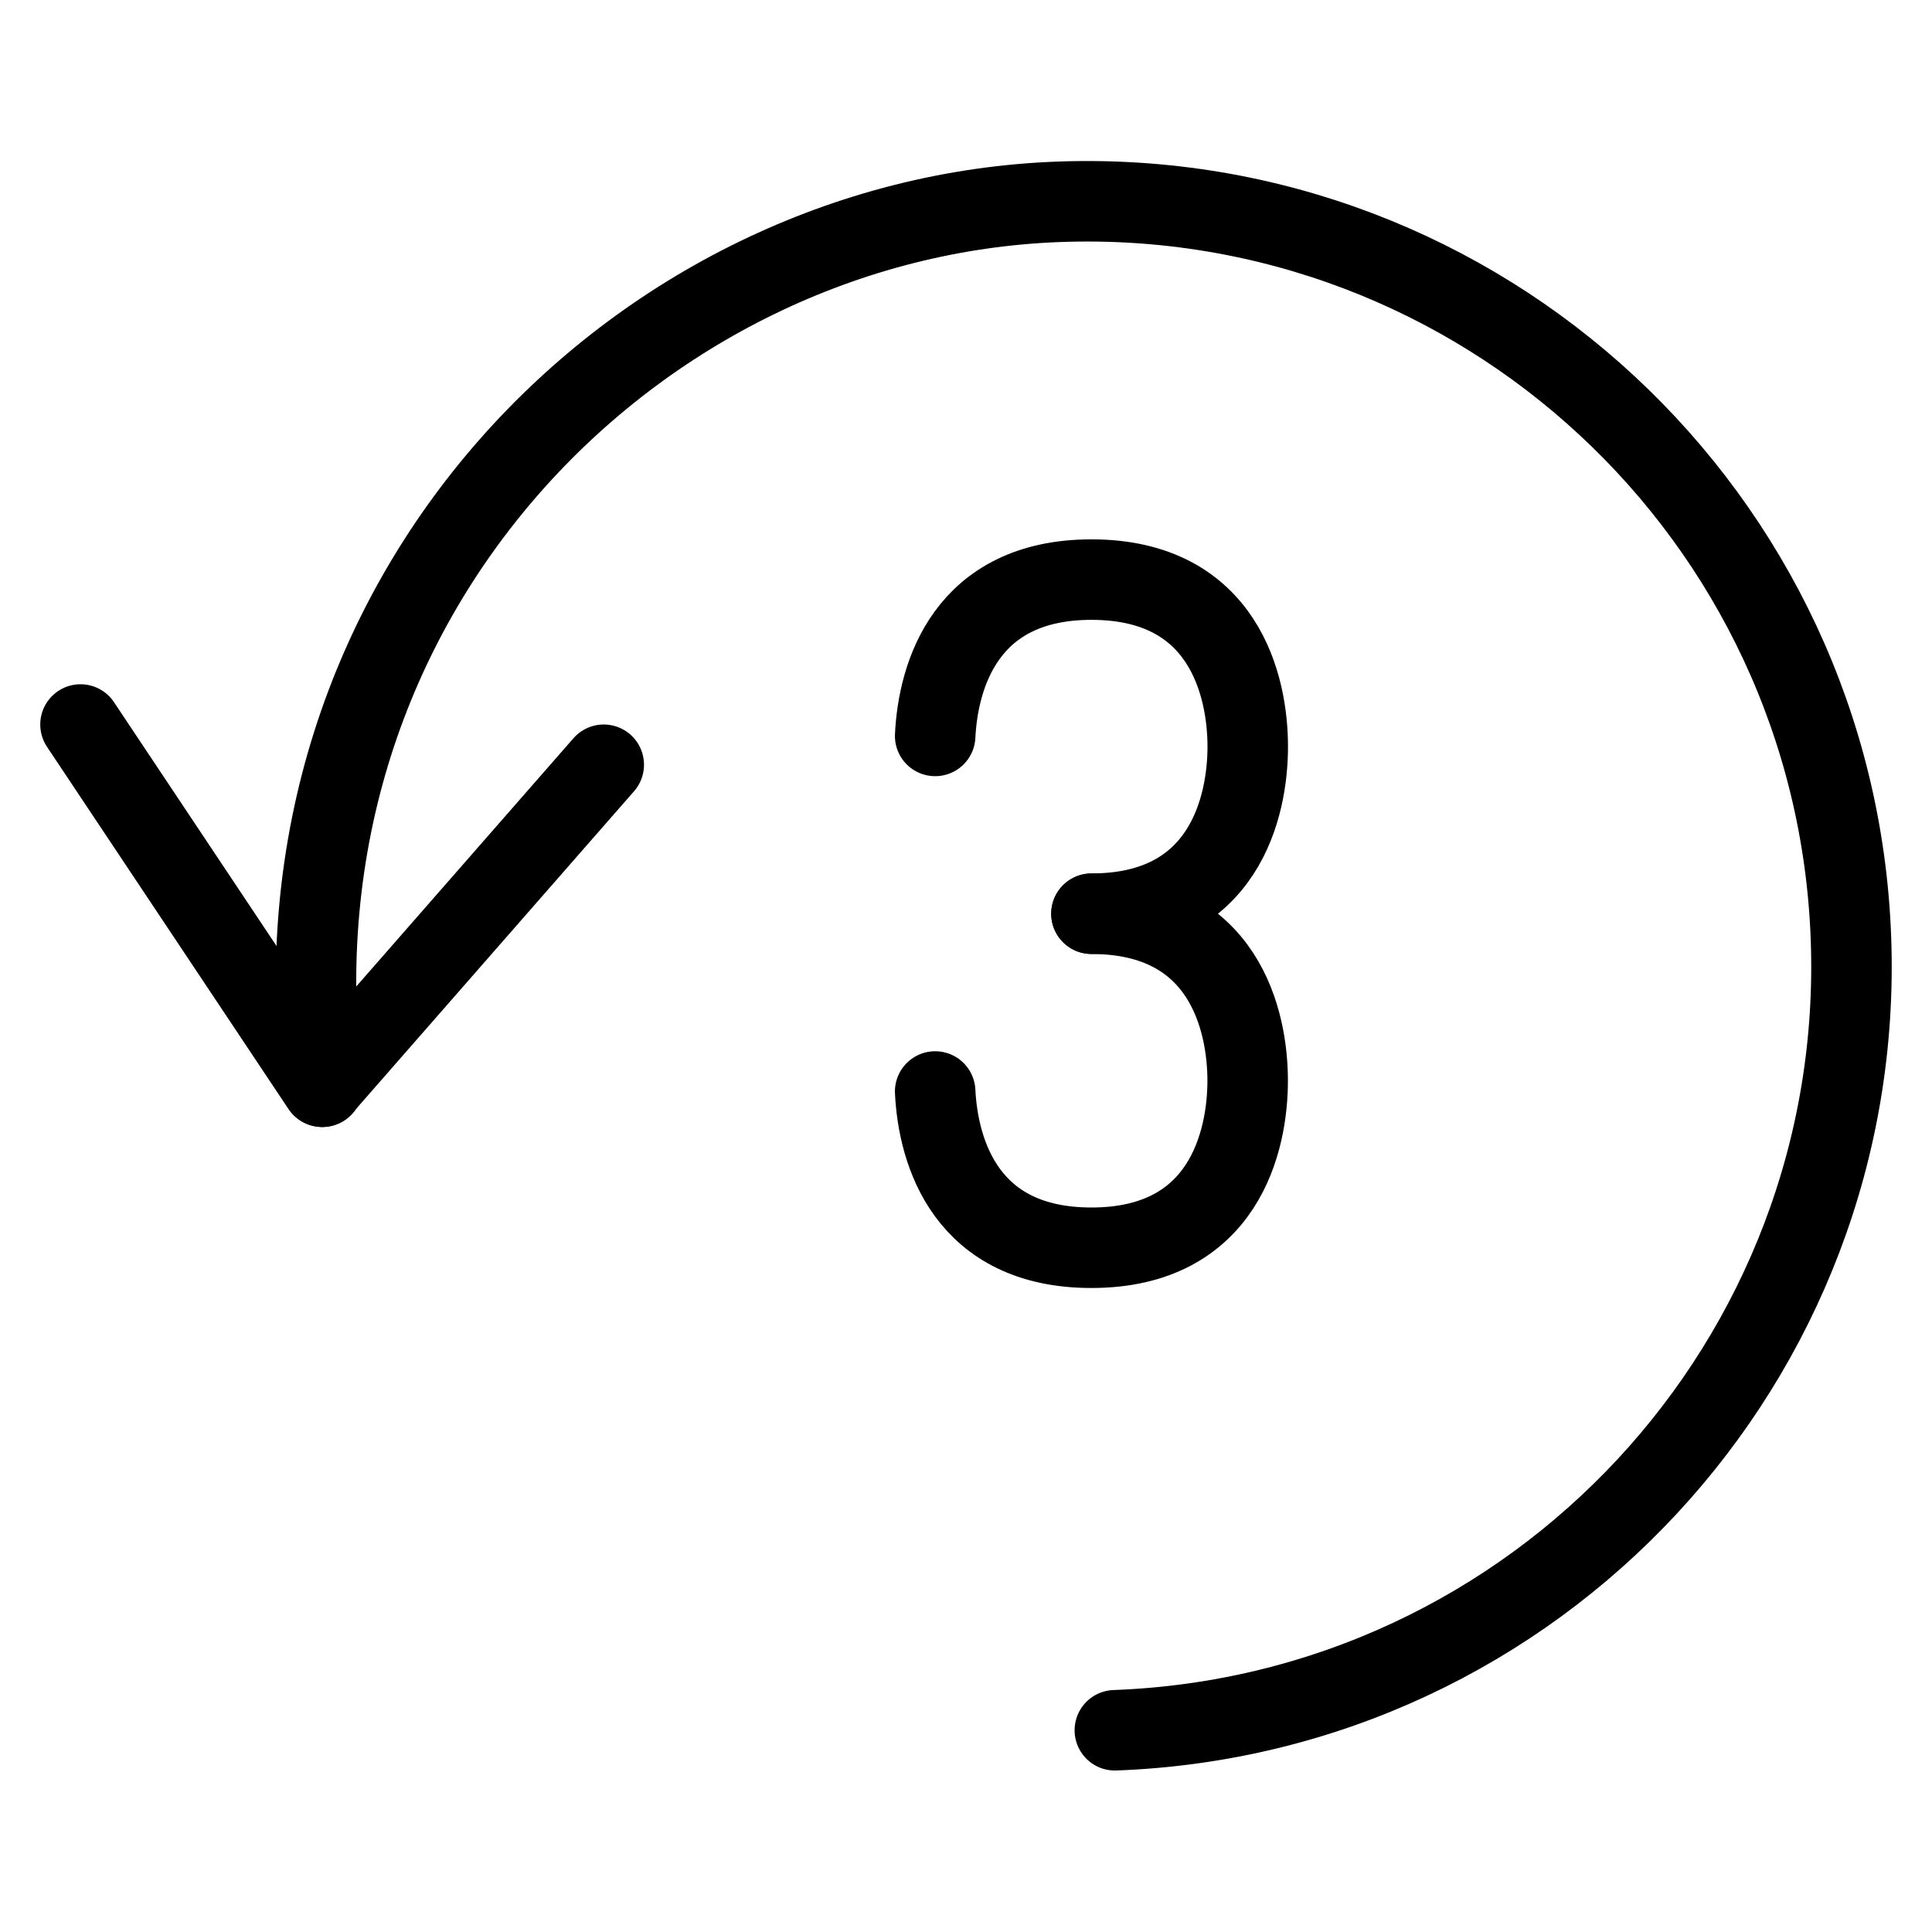
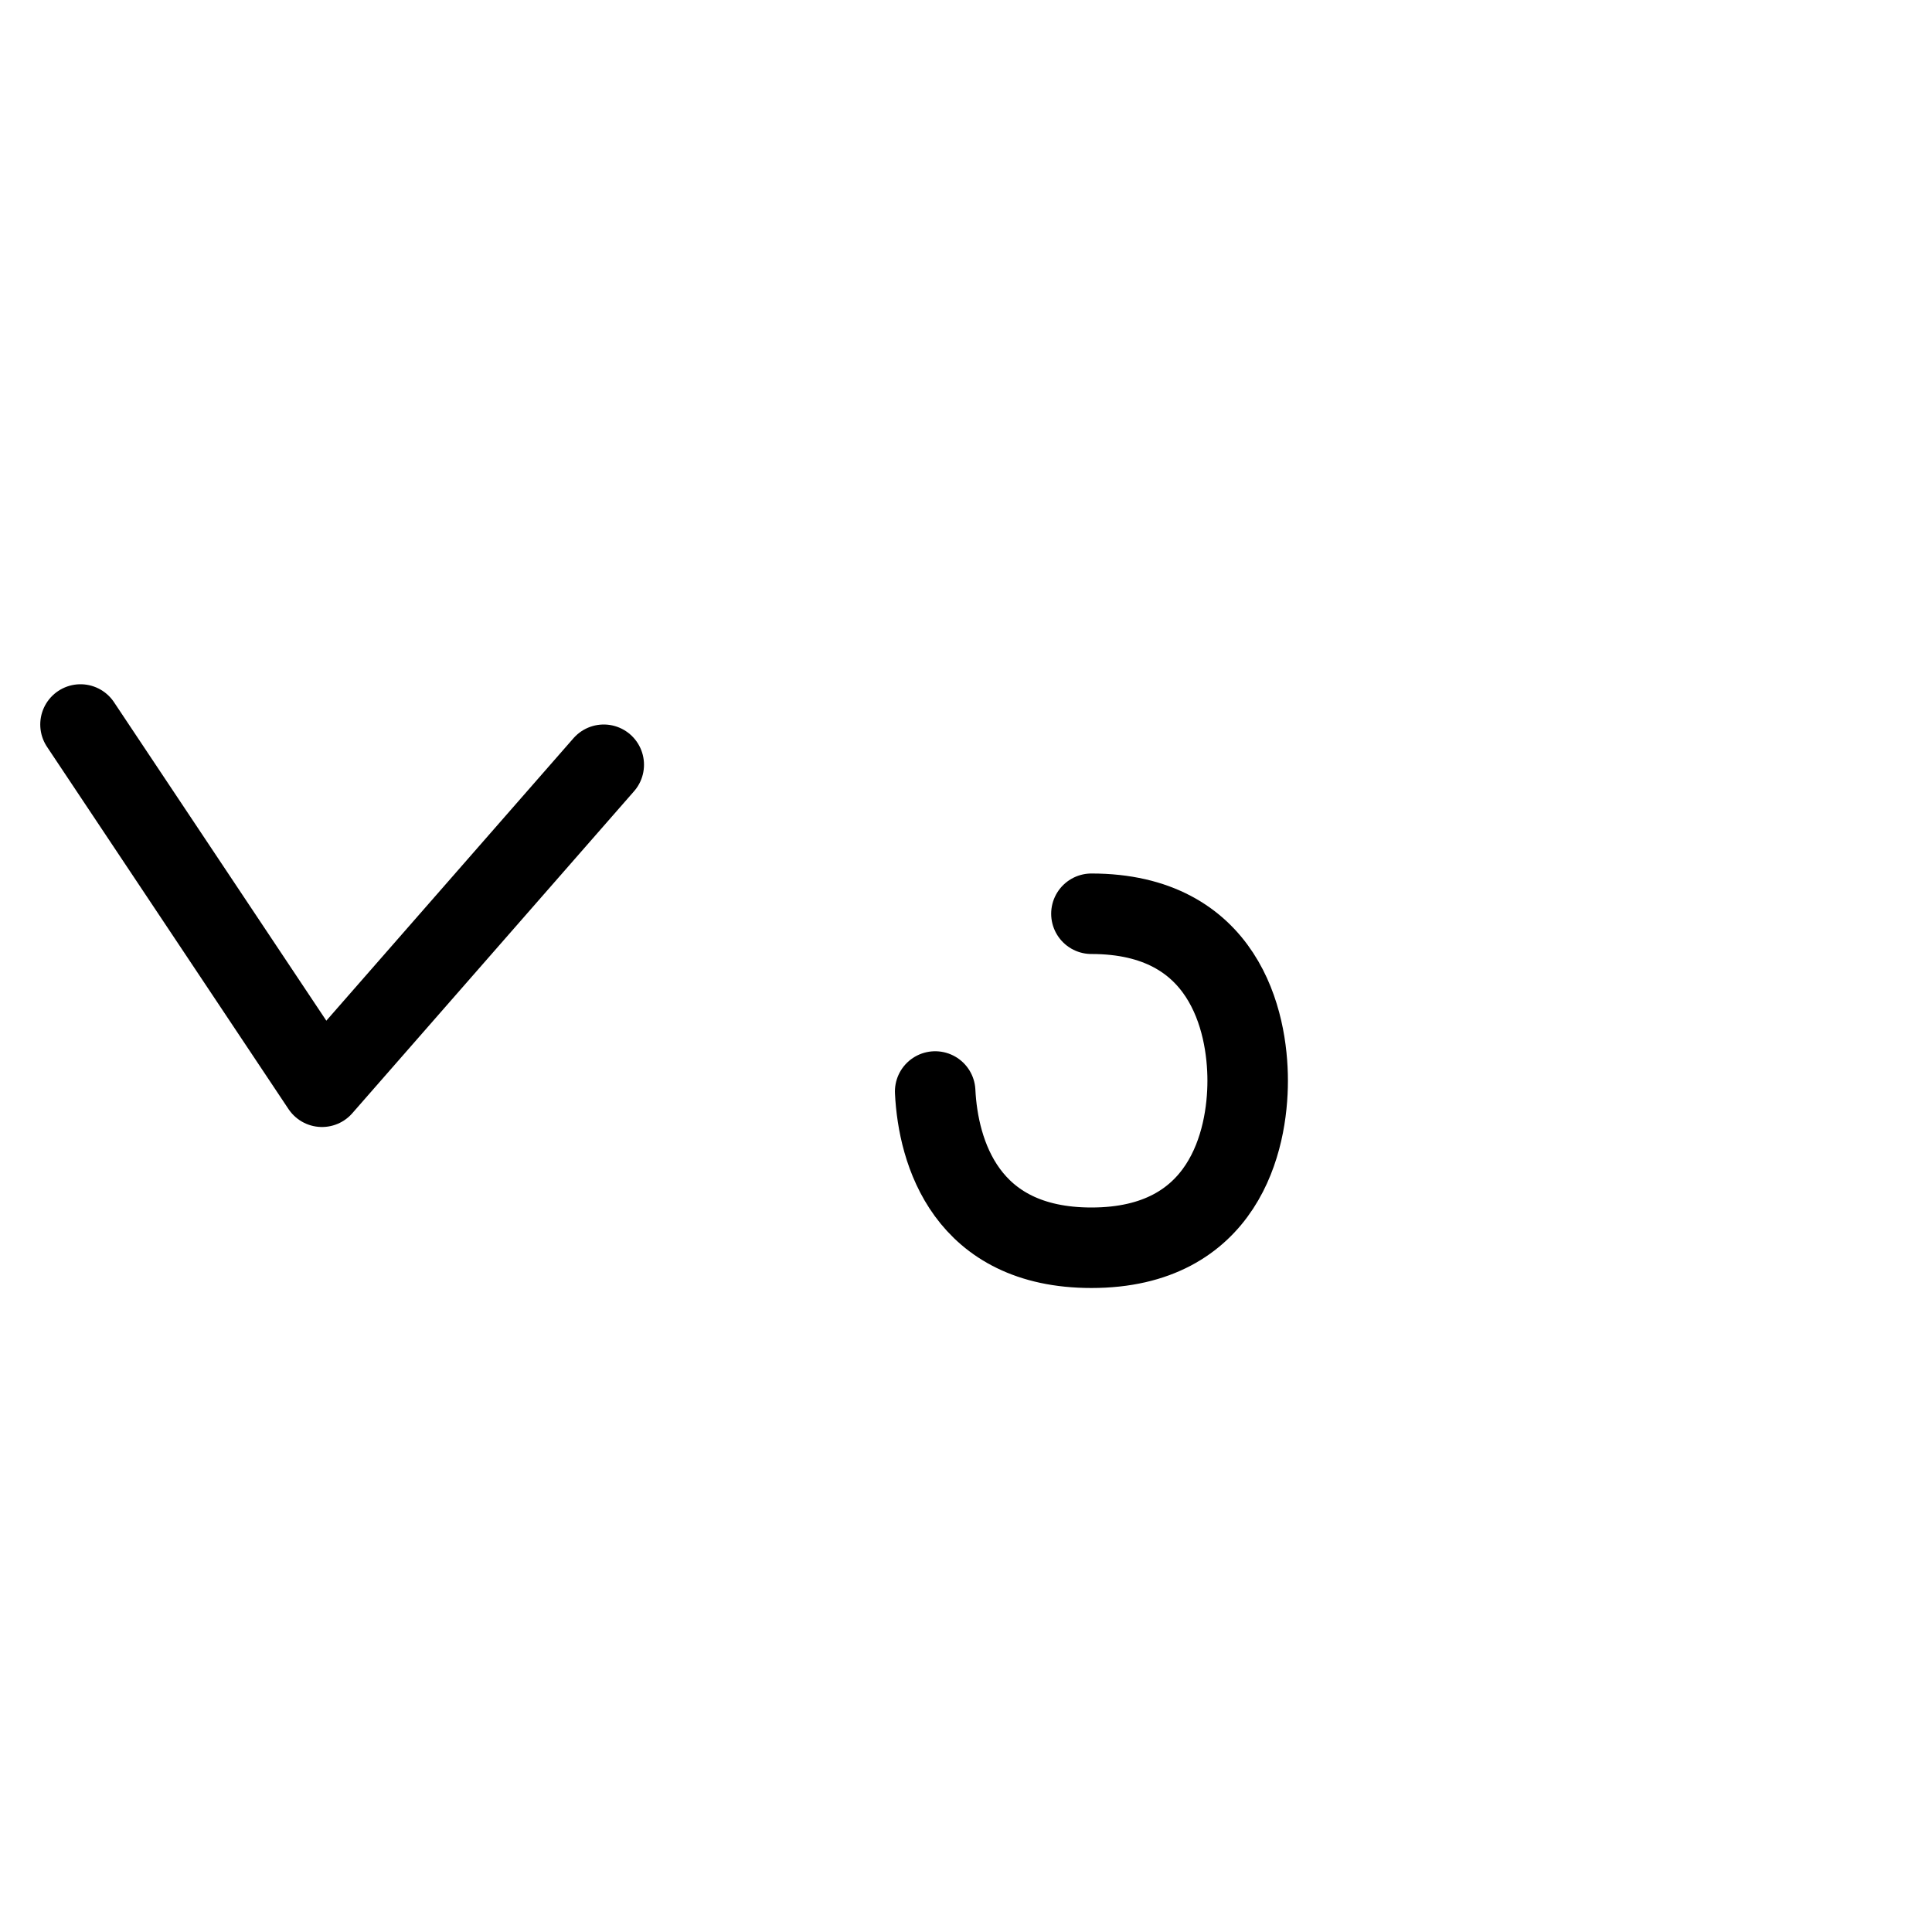
<svg xmlns="http://www.w3.org/2000/svg" version="1.1" x="0px" y="0px" width="24px" height="24px" viewBox="0 0 24 24" enable-background="new 0 0 24 24" xml:space="preserve">
  <g id="Outline_Icons">
    <g>
      <polyline fill="none" stroke="#000000" stroke-linecap="round" stroke-linejoin="round" stroke-miterlimit="10" points="1,9     4,13.5 7.5,9.5   " />
-       <path fill="none" stroke="#000000" stroke-linecap="round" stroke-linejoin="round" stroke-miterlimit="10" d="M4.006,13.5    C3.25,7.417,7.907,2.7,13.15,2.507s9.65,3.901,9.843,9.144c0.195,5.244-3.9,9.65-9.144,9.843" />
      <g>
-         <path fill="none" stroke="#000000" stroke-linecap="round" stroke-linejoin="round" stroke-miterlimit="10" d="M11.617,9.142     C11.654,8.388,11.998,7.2,13.559,7.2c1.653,0,1.941,1.333,1.941,2.075c0,0.741-0.288,2.075-1.941,2.075" />
        <path fill="none" stroke="#000000" stroke-linecap="round" stroke-linejoin="round" stroke-miterlimit="10" d="M11.617,13.559     c0.037,0.754,0.381,1.941,1.941,1.941c1.653,0,1.941-1.333,1.941-2.075c0-0.741-0.288-2.074-1.941-2.074" />
      </g>
    </g>
  </g>
  <g id="Invisible_Shape">
    <rect fill="none" width="24" height="24" />
  </g>
</svg>